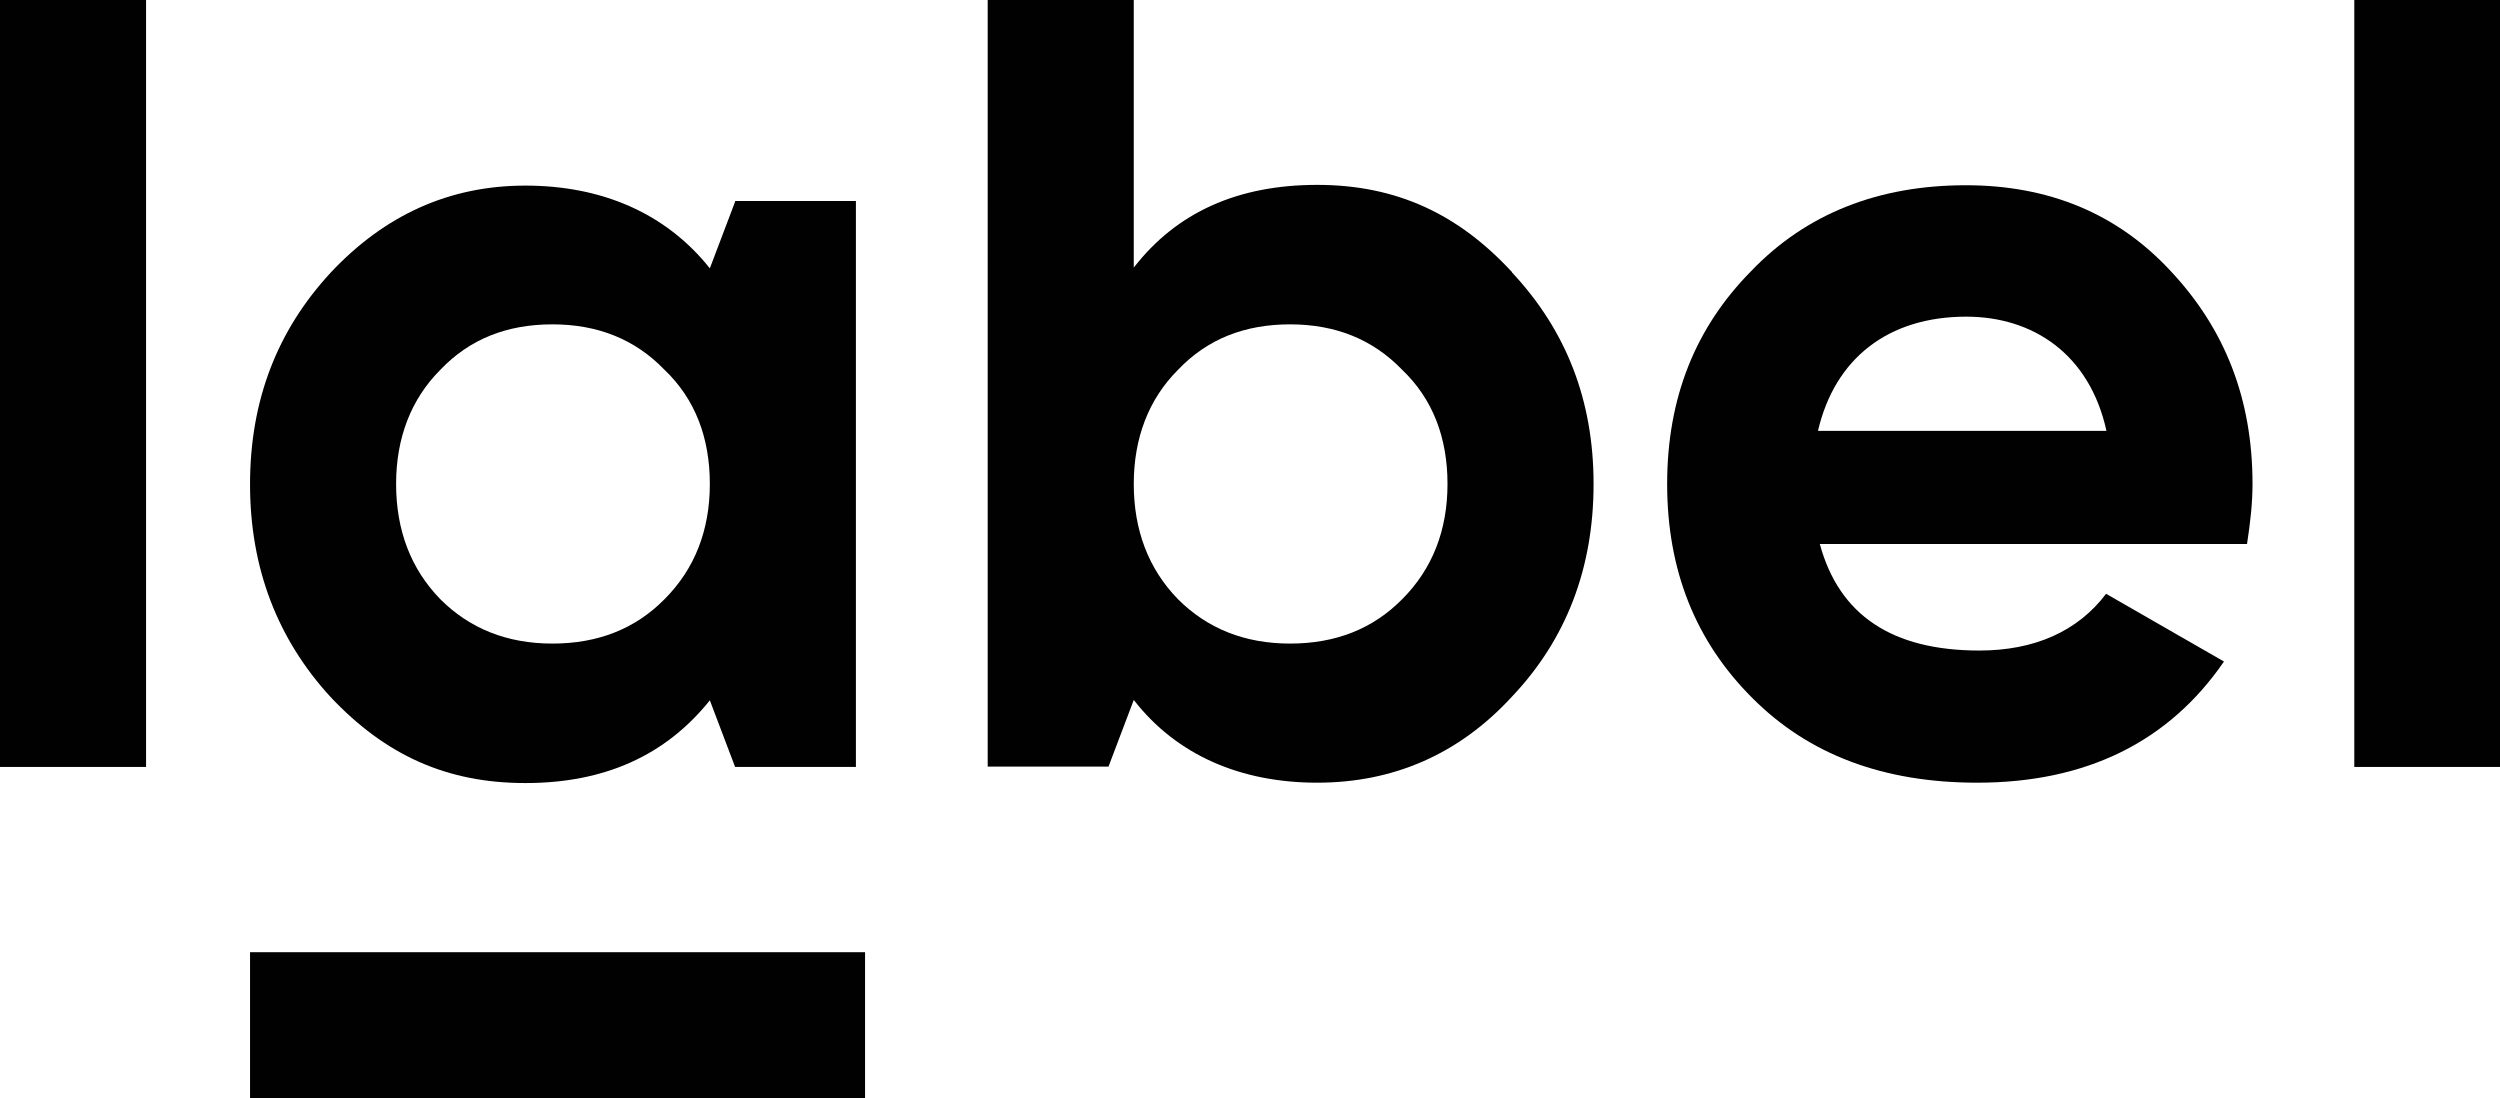
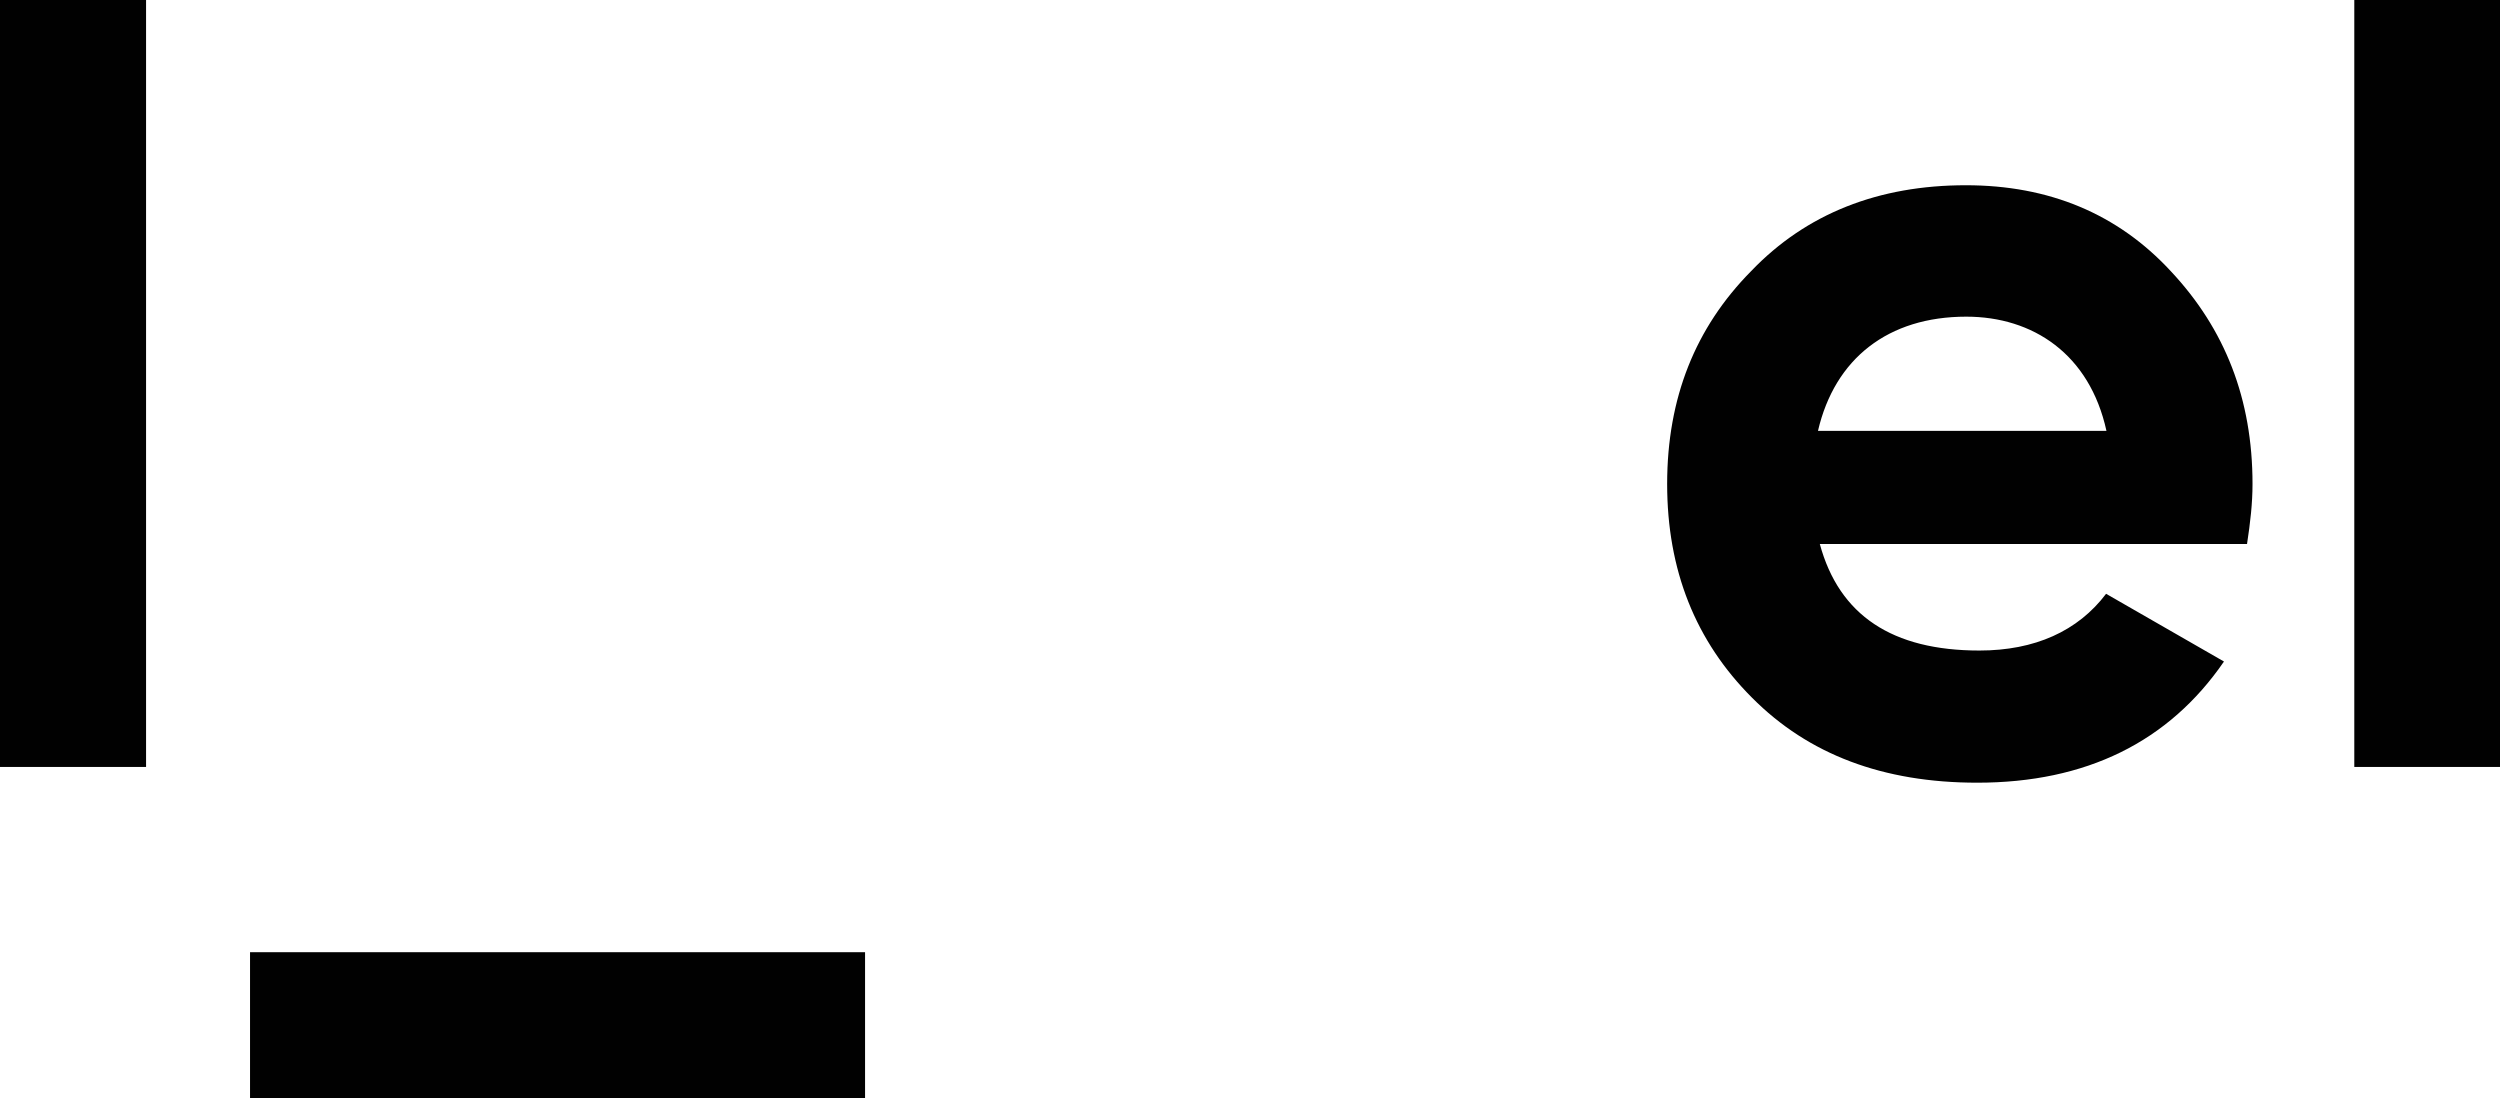
<svg xmlns="http://www.w3.org/2000/svg" id="Layer_2" viewBox="0 0 68.29 30">
  <defs>
    <style>.cls-1{fill:#010101;stroke-width:0px;}</style>
  </defs>
  <g id="Layer_1-2">
    <path class="cls-1" d="M0,20.95V0h3.99v20.95H0Z" />
-     <path class="cls-1" d="M20.08,5.49h3.3v15.46h-3.3l-.69-1.82c-1.21,1.51-2.88,2.26-5.04,2.26s-3.83-.77-5.32-2.35c-1.45-1.58-2.2-3.52-2.2-5.81s.74-4.2,2.2-5.78c1.48-1.58,3.25-2.38,5.32-2.38s3.83.74,5.04,2.26l.69-1.82ZM15.09,17.58c1.24,0,2.26-.4,3.06-1.21.83-.83,1.24-1.89,1.24-3.15s-.4-2.32-1.24-3.12c-.8-.83-1.82-1.24-3.06-1.24s-2.26.4-3.06,1.24c-.8.8-1.21,1.86-1.21,3.12s.4,2.32,1.21,3.15c.8.8,1.82,1.21,3.06,1.21Z" />
-     <path class="cls-1" d="M41.3,7.44c1.48,1.58,2.23,3.49,2.23,5.78s-.74,4.24-2.23,5.81c-1.45,1.58-3.25,2.35-5.32,2.35s-3.83-.74-5.01-2.26l-.69,1.82h-3.3V0h3.99v7.31c1.17-1.51,2.84-2.26,5.01-2.26s3.86.8,5.32,2.38ZM35.24,17.58c1.24,0,2.26-.4,3.06-1.21.83-.83,1.24-1.89,1.24-3.15s-.4-2.32-1.24-3.12c-.8-.83-1.82-1.24-3.06-1.24s-2.26.4-3.06,1.24c-.8.8-1.21,1.86-1.21,3.12s.4,2.32,1.21,3.15c.8.8,1.82,1.21,3.06,1.21Z" />
    <path class="cls-1" d="M49.71,14.86c.53,1.95,1.98,2.91,4.36,2.91,1.51,0,2.69-.53,3.46-1.55l3.22,1.85c-1.51,2.2-3.77,3.31-6.74,3.31-2.57,0-4.61-.77-6.15-2.32-1.55-1.55-2.32-3.49-2.32-5.84s.77-4.27,2.29-5.81c1.51-1.58,3.49-2.35,5.87-2.35,2.26,0,4.14.77,5.6,2.35,1.48,1.58,2.23,3.49,2.23,5.81,0,.53-.06,1.05-.15,1.64h-11.66ZM57.54,11.77c-.46-2.1-2.01-3.12-3.83-3.12-2.13,0-3.59,1.14-4.05,3.12h7.88Z" />
    <path class="cls-1" d="M64.31,20.95V0h3.99v20.95h-3.99Z" />
    <path class="cls-1" d="M6.83,26.01h16.8s0,3.99,0,3.99H6.83s0-3.99,0-3.99Z" />
  </g>
</svg>